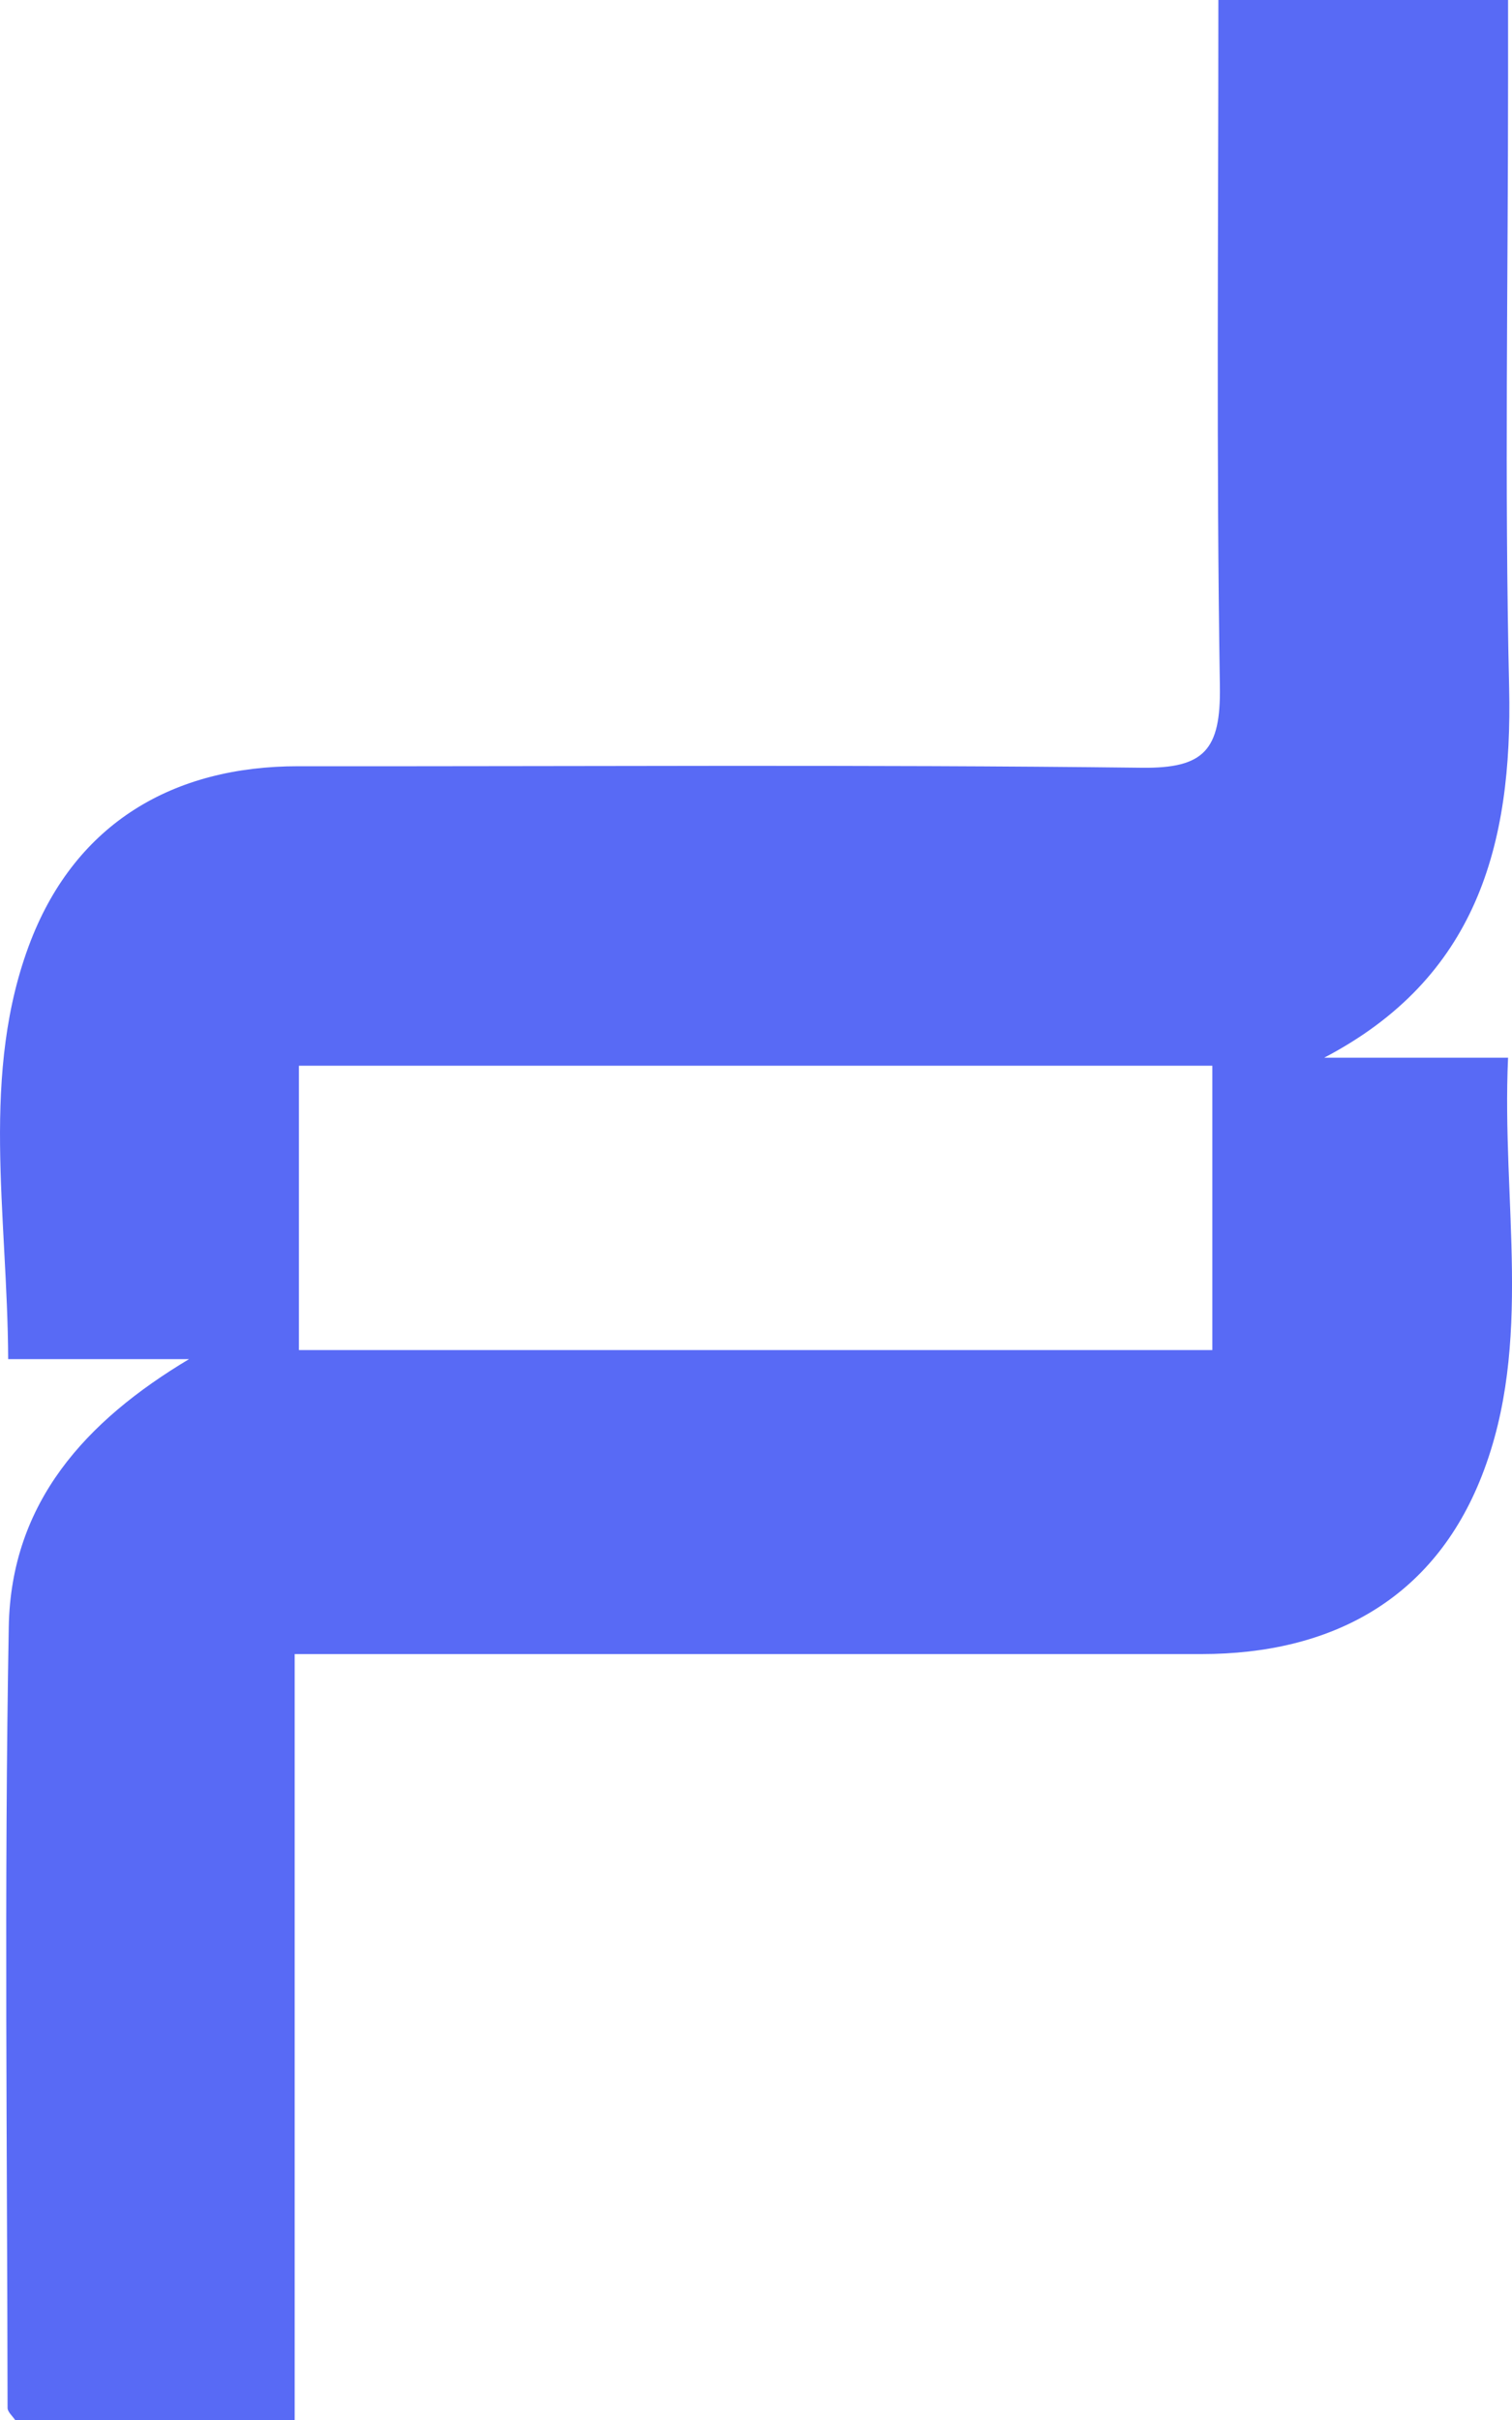
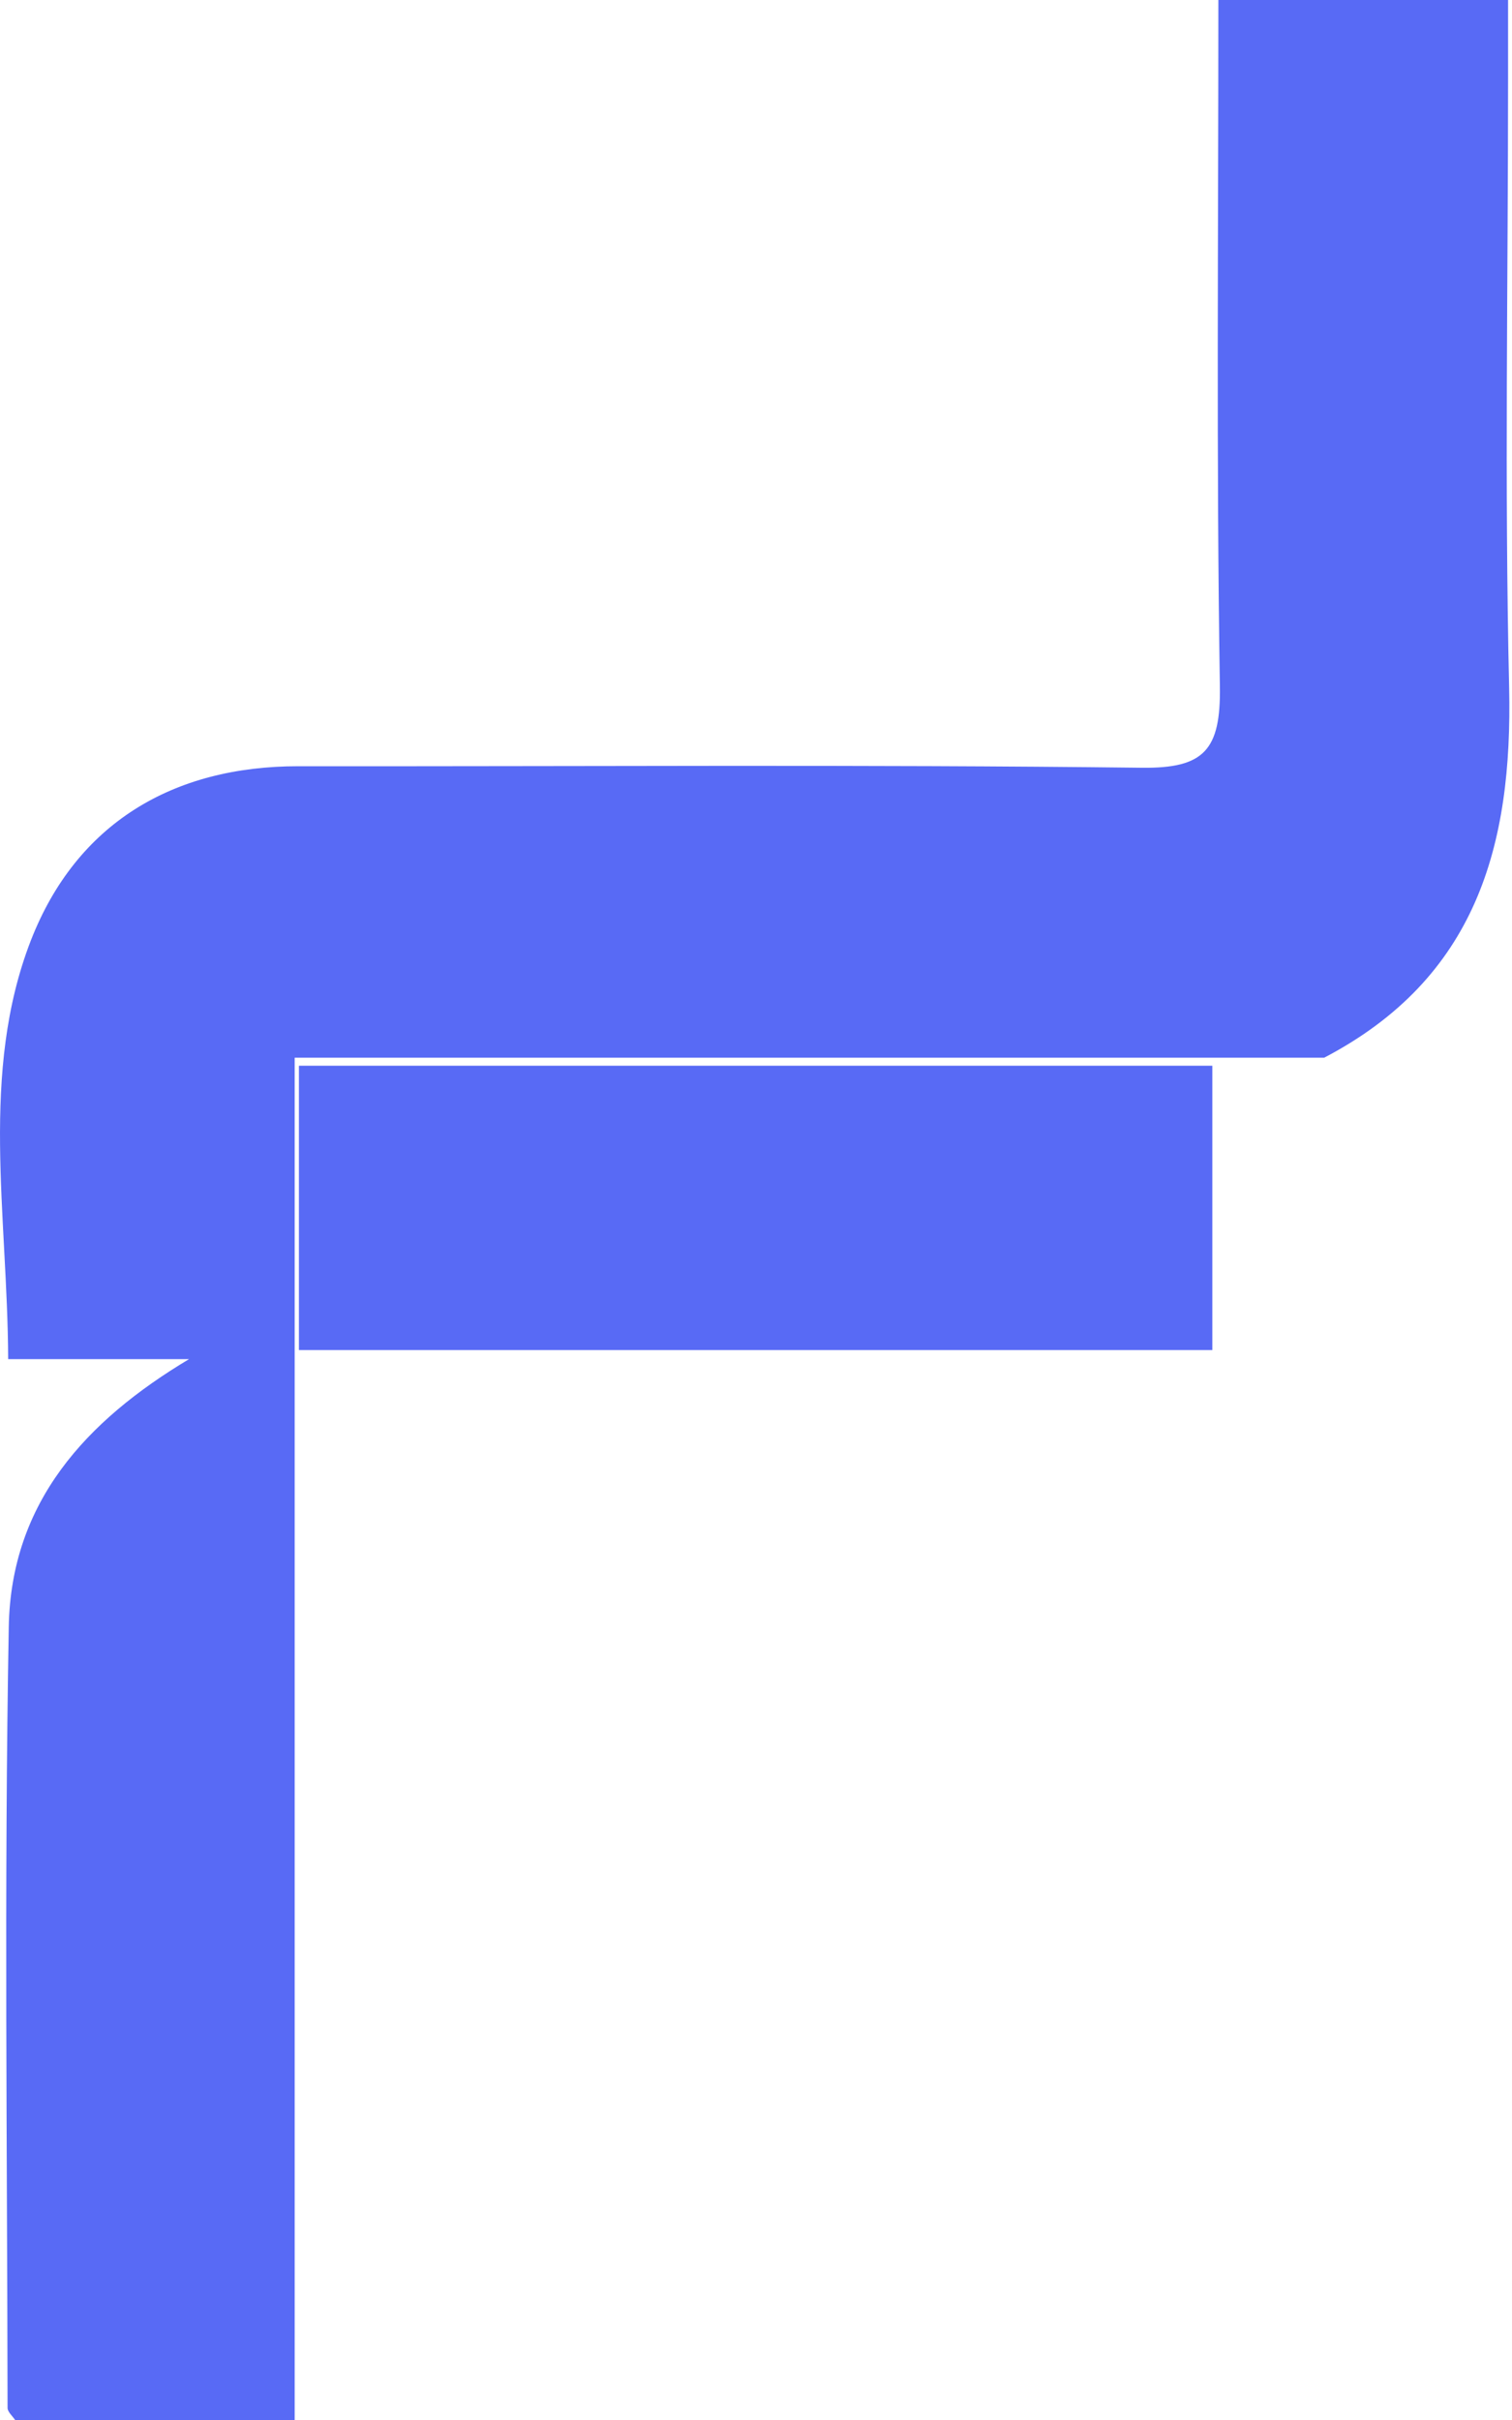
<svg xmlns="http://www.w3.org/2000/svg" width="10" height="16" fill="none" viewBox="0 0 10 16">
-   <path fill="#586AF5" d="M1.25 8.986H.054c-.004-.958-.189-1.894.15-2.768.302-.775.941-1.153 1.77-1.152 1.86.002 3.72-.012 5.578.01.413.005.522-.118.516-.537-.024-1.498-.01-2.996-.01-4.539h1.916v.523c0 1.34-.024 2.68.007 4.02.024 1.051-.218 1.924-1.223 2.45h1.216c-.044.953.17 1.886-.173 2.763-.321.822-1.001 1.18-1.854 1.18H1.949V16H.1c-.019-.028-.05-.054-.05-.08-.002-1.722-.023-3.444.008-5.165.015-.821.508-1.36 1.194-1.77Zm6.768-.06v-1.88H1.977v1.88h6.041Z" />
+   <path fill="#586AF5" d="M1.25 8.986H.054c-.004-.958-.189-1.894.15-2.768.302-.775.941-1.153 1.77-1.152 1.86.002 3.72-.012 5.578.01.413.005.522-.118.516-.537-.024-1.498-.01-2.996-.01-4.539h1.916v.523c0 1.34-.024 2.68.007 4.02.024 1.051-.218 1.924-1.223 2.45h1.216H1.949V16H.1c-.019-.028-.05-.054-.05-.08-.002-1.722-.023-3.444.008-5.165.015-.821.508-1.36 1.194-1.77Zm6.768-.06v-1.88H1.977v1.88h6.041Z" />
</svg>